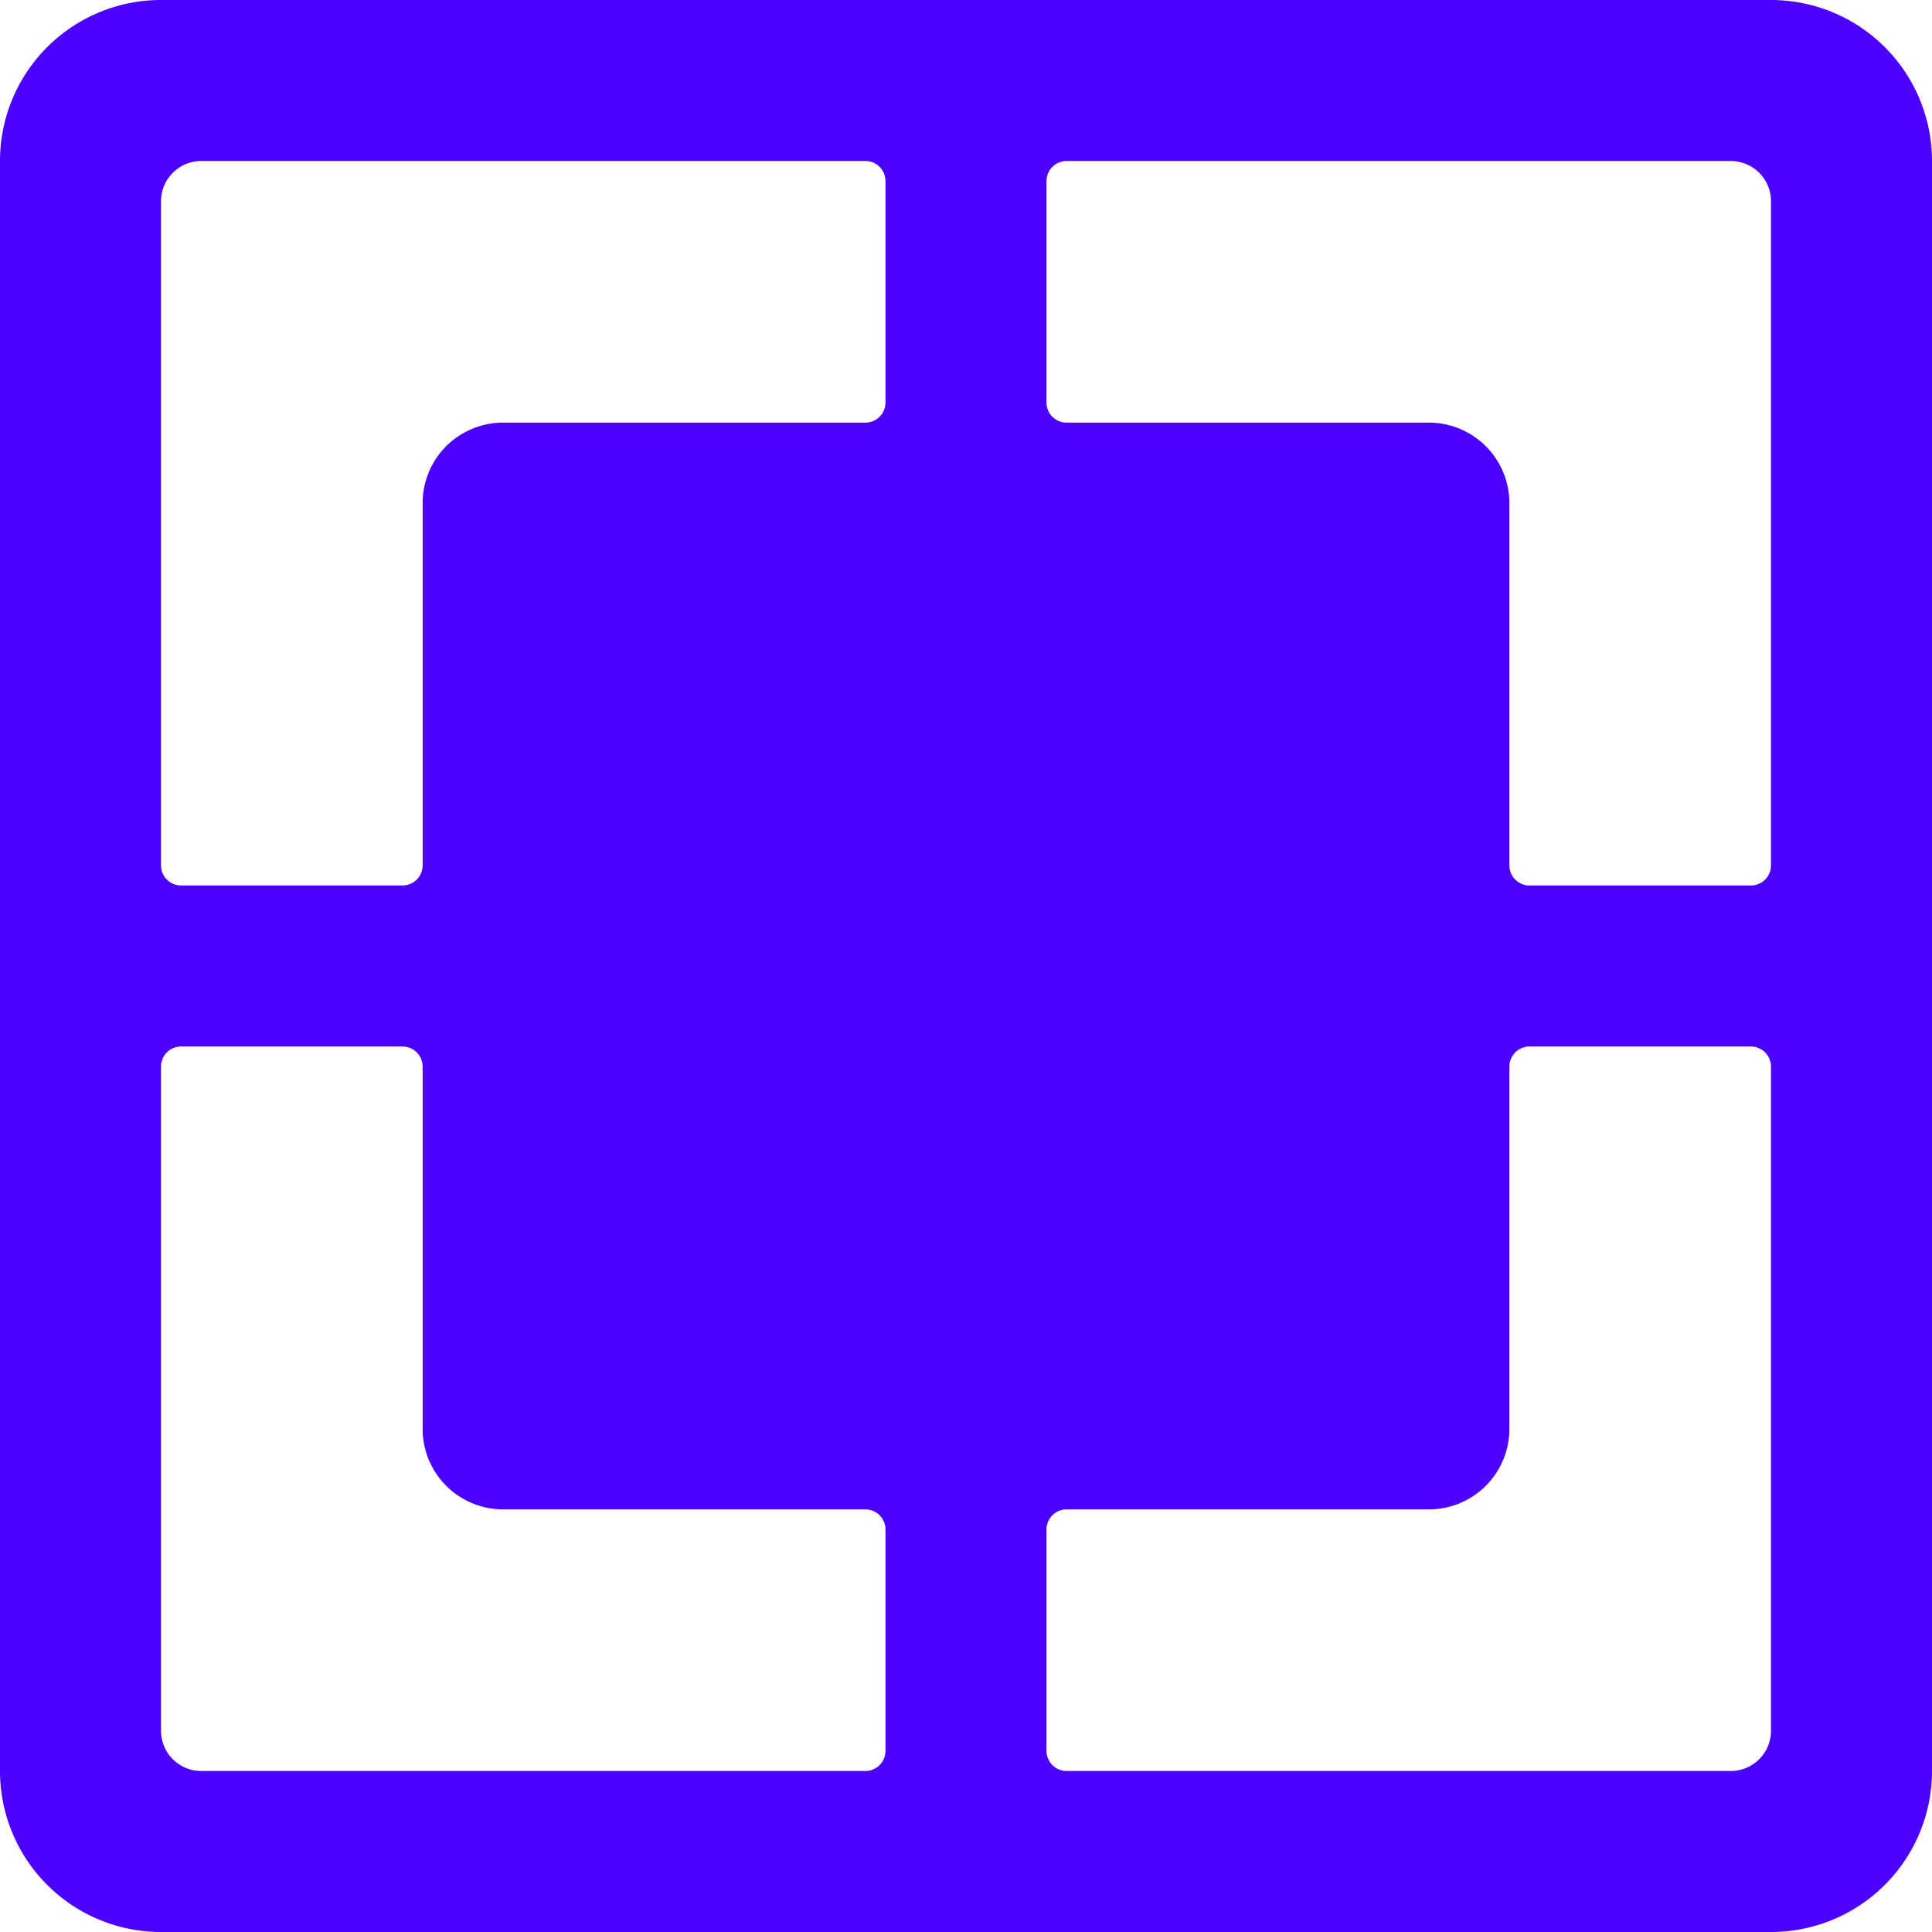
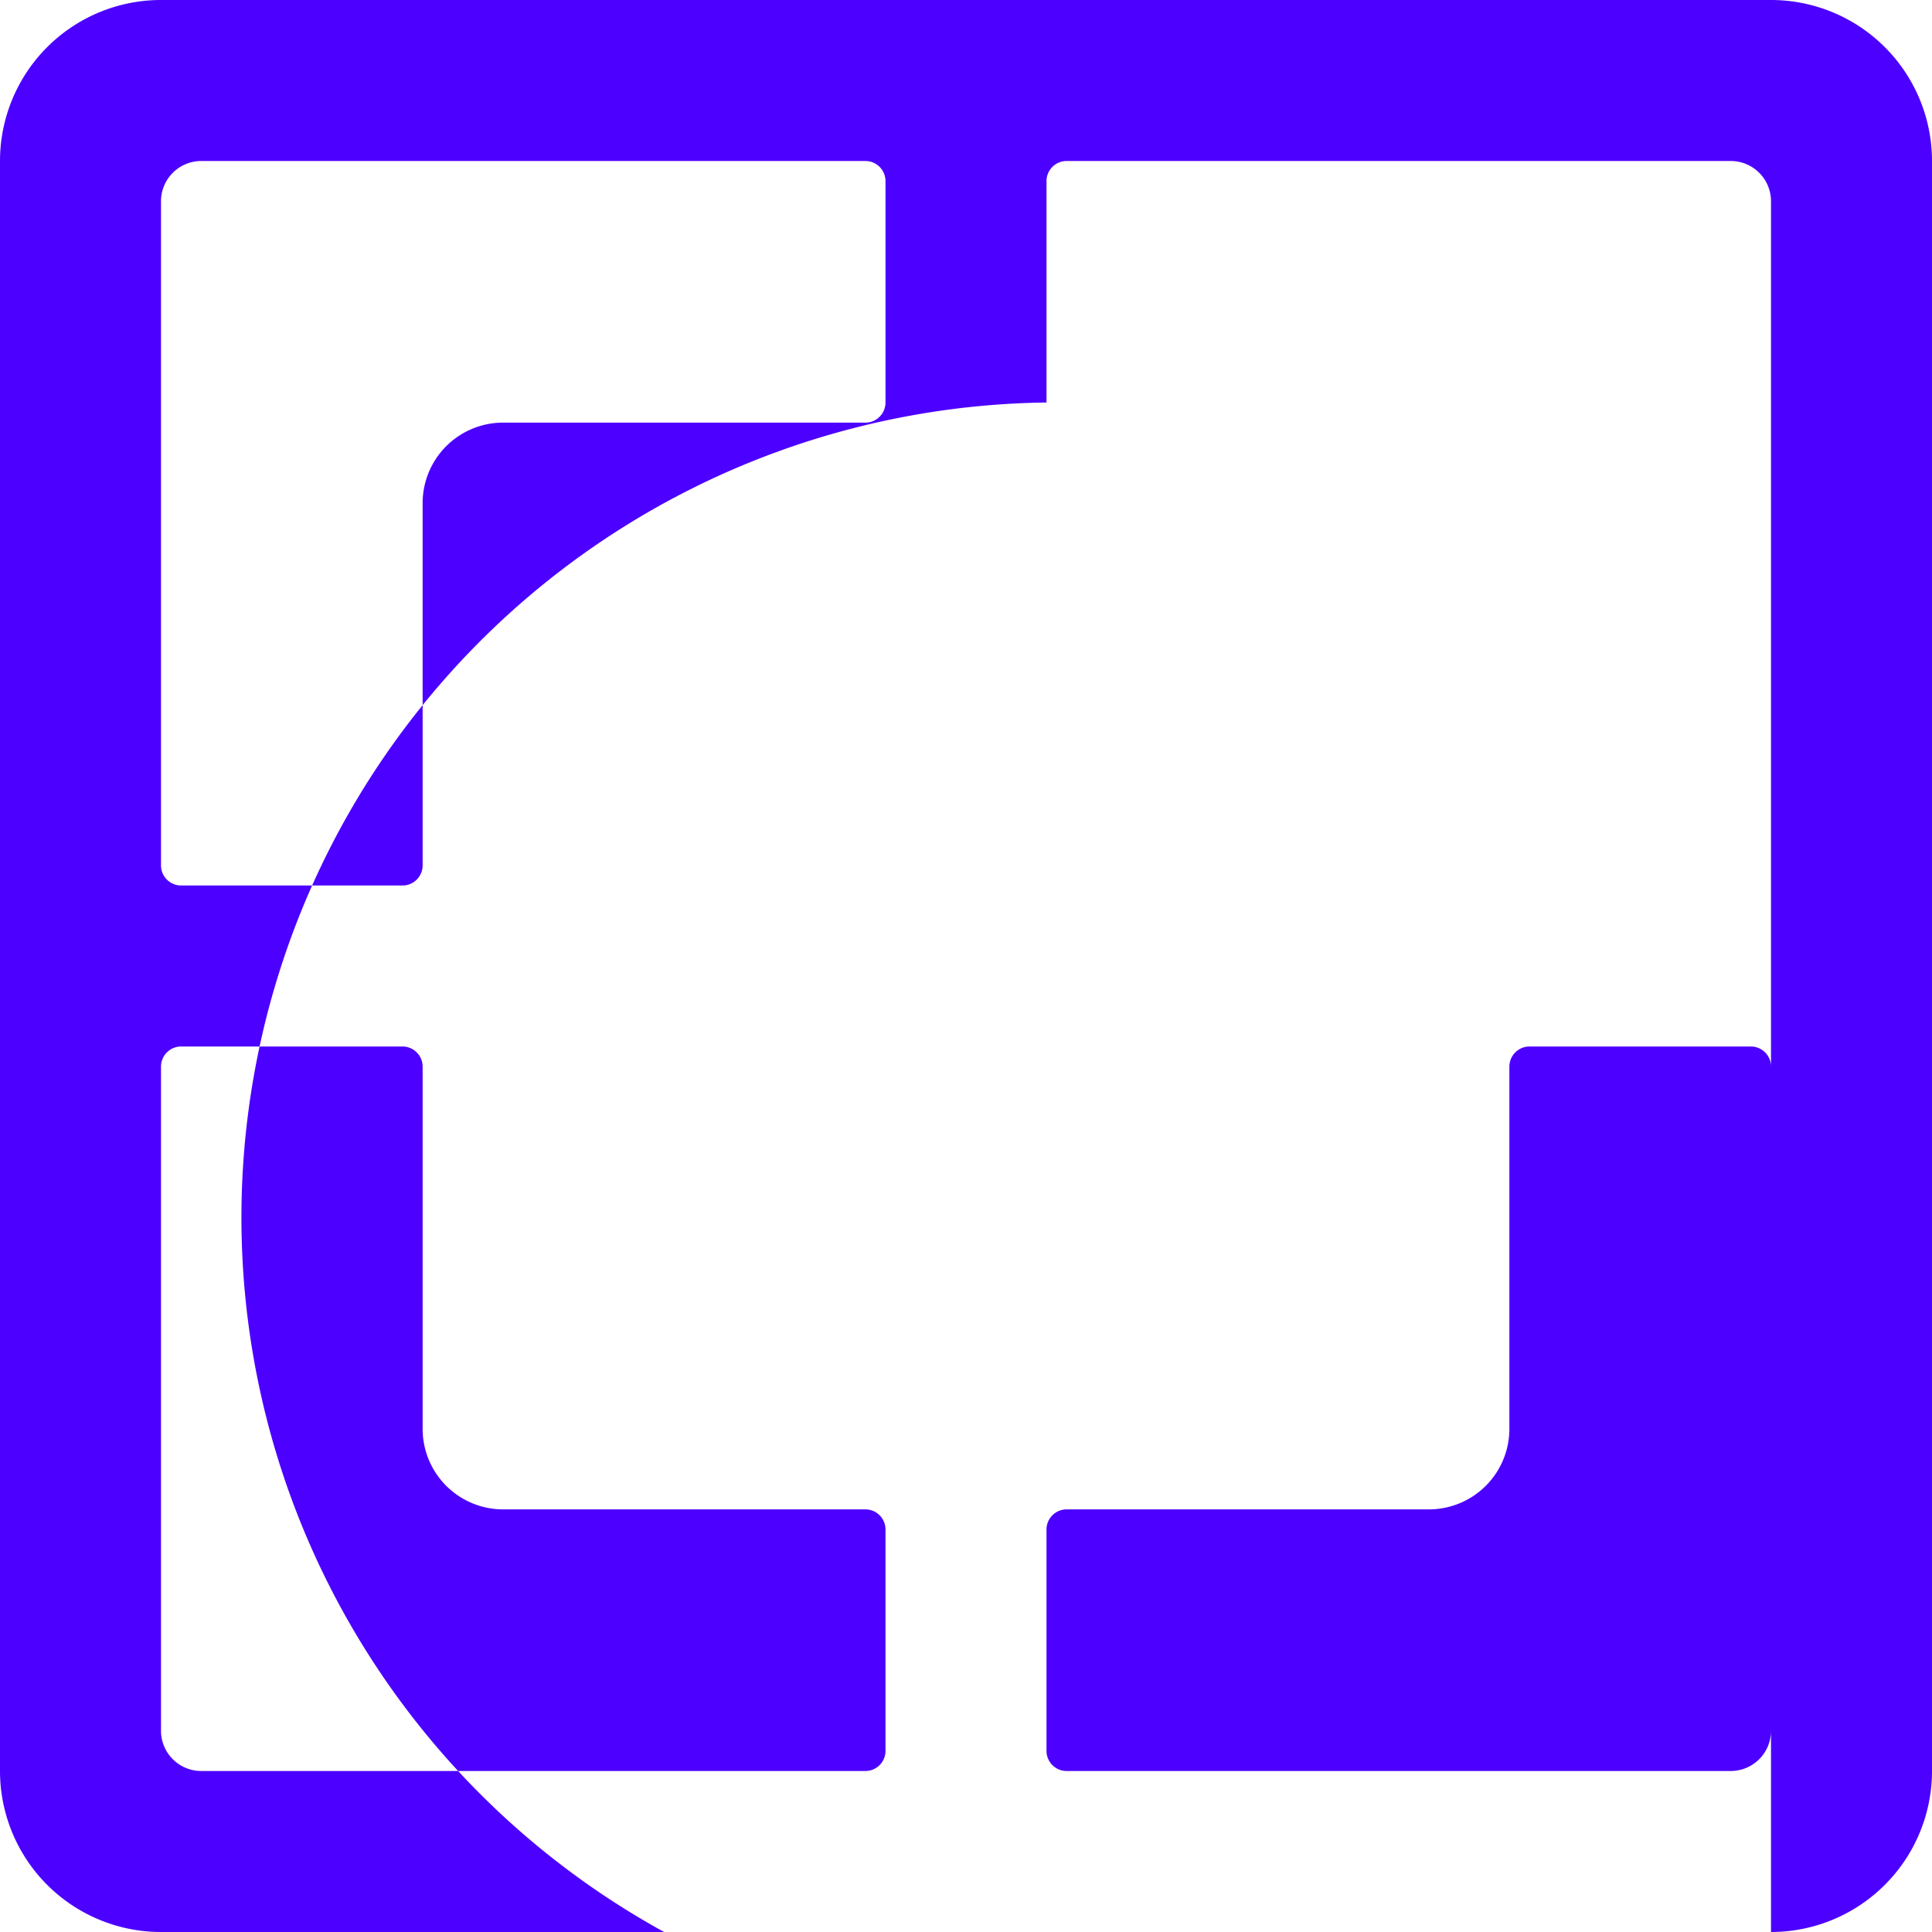
<svg xmlns="http://www.w3.org/2000/svg" viewBox="0 0 24 24" id="Composition-Focus-Square--Streamline-Ultimate.svg" height="24" width="24">
  <desc>Composition Focus Square Streamline Icon: https://streamlinehq.com</desc>
-   <path d="M24 2a2 2 0 0 0 -2 -2H2a2 2 0 0 0 -2 2v20a2 2 0 0 0 2 2h20a2 2 0 0 0 2 -2Zm-2 8.75a0.25 0.25 0 0 1 -0.25 0.25H19a0.25 0.25 0 0 1 -0.25 -0.25v-4.5a1 1 0 0 0 -1 -1h-4.5A0.25 0.25 0 0 1 13 5V2.25a0.25 0.25 0 0 1 0.25 -0.25h8.25a0.5 0.5 0 0 1 0.5 0.5ZM10.75 2a0.25 0.25 0 0 1 0.25 0.25V5a0.25 0.25 0 0 1 -0.25 0.25h-4.5a1 1 0 0 0 -1 1v4.5A0.25 0.25 0 0 1 5 11H2.25a0.25 0.25 0 0 1 -0.25 -0.25V2.5a0.5 0.5 0 0 1 0.5 -0.5ZM2 13.25a0.25 0.25 0 0 1 0.25 -0.25H5a0.25 0.25 0 0 1 0.25 0.25v4.5a1 1 0 0 0 1 1h4.5A0.25 0.25 0 0 1 11 19v2.75a0.25 0.25 0 0 1 -0.25 0.25H2.5a0.5 0.5 0 0 1 -0.5 -0.5ZM13.25 22a0.25 0.25 0 0 1 -0.25 -0.25V19a0.25 0.25 0 0 1 0.25 -0.25h4.5a1 1 0 0 0 1 -1v-4.5A0.25 0.25 0 0 1 19 13h2.75a0.25 0.25 0 0 1 0.25 0.25v8.25a0.5 0.5 0 0 1 -0.5 0.5Z" fill="#4c00ff" stroke-width="1" />
+   <path d="M24 2a2 2 0 0 0 -2 -2H2a2 2 0 0 0 -2 2v20a2 2 0 0 0 2 2h20a2 2 0 0 0 2 -2m-2 8.75a0.25 0.25 0 0 1 -0.25 0.25H19a0.25 0.25 0 0 1 -0.25 -0.25v-4.5a1 1 0 0 0 -1 -1h-4.5A0.25 0.25 0 0 1 13 5V2.25a0.25 0.25 0 0 1 0.25 -0.25h8.25a0.5 0.5 0 0 1 0.5 0.5ZM10.75 2a0.25 0.25 0 0 1 0.25 0.25V5a0.25 0.25 0 0 1 -0.25 0.25h-4.5a1 1 0 0 0 -1 1v4.5A0.25 0.25 0 0 1 5 11H2.25a0.25 0.25 0 0 1 -0.25 -0.25V2.5a0.5 0.5 0 0 1 0.5 -0.5ZM2 13.25a0.25 0.25 0 0 1 0.25 -0.25H5a0.25 0.25 0 0 1 0.25 0.25v4.5a1 1 0 0 0 1 1h4.5A0.25 0.25 0 0 1 11 19v2.75a0.25 0.25 0 0 1 -0.25 0.25H2.5a0.5 0.5 0 0 1 -0.5 -0.5ZM13.25 22a0.25 0.25 0 0 1 -0.25 -0.25V19a0.25 0.25 0 0 1 0.25 -0.25h4.5a1 1 0 0 0 1 -1v-4.5A0.25 0.25 0 0 1 19 13h2.75a0.25 0.25 0 0 1 0.25 0.25v8.25a0.5 0.5 0 0 1 -0.5 0.5Z" fill="#4c00ff" stroke-width="1" />
</svg>